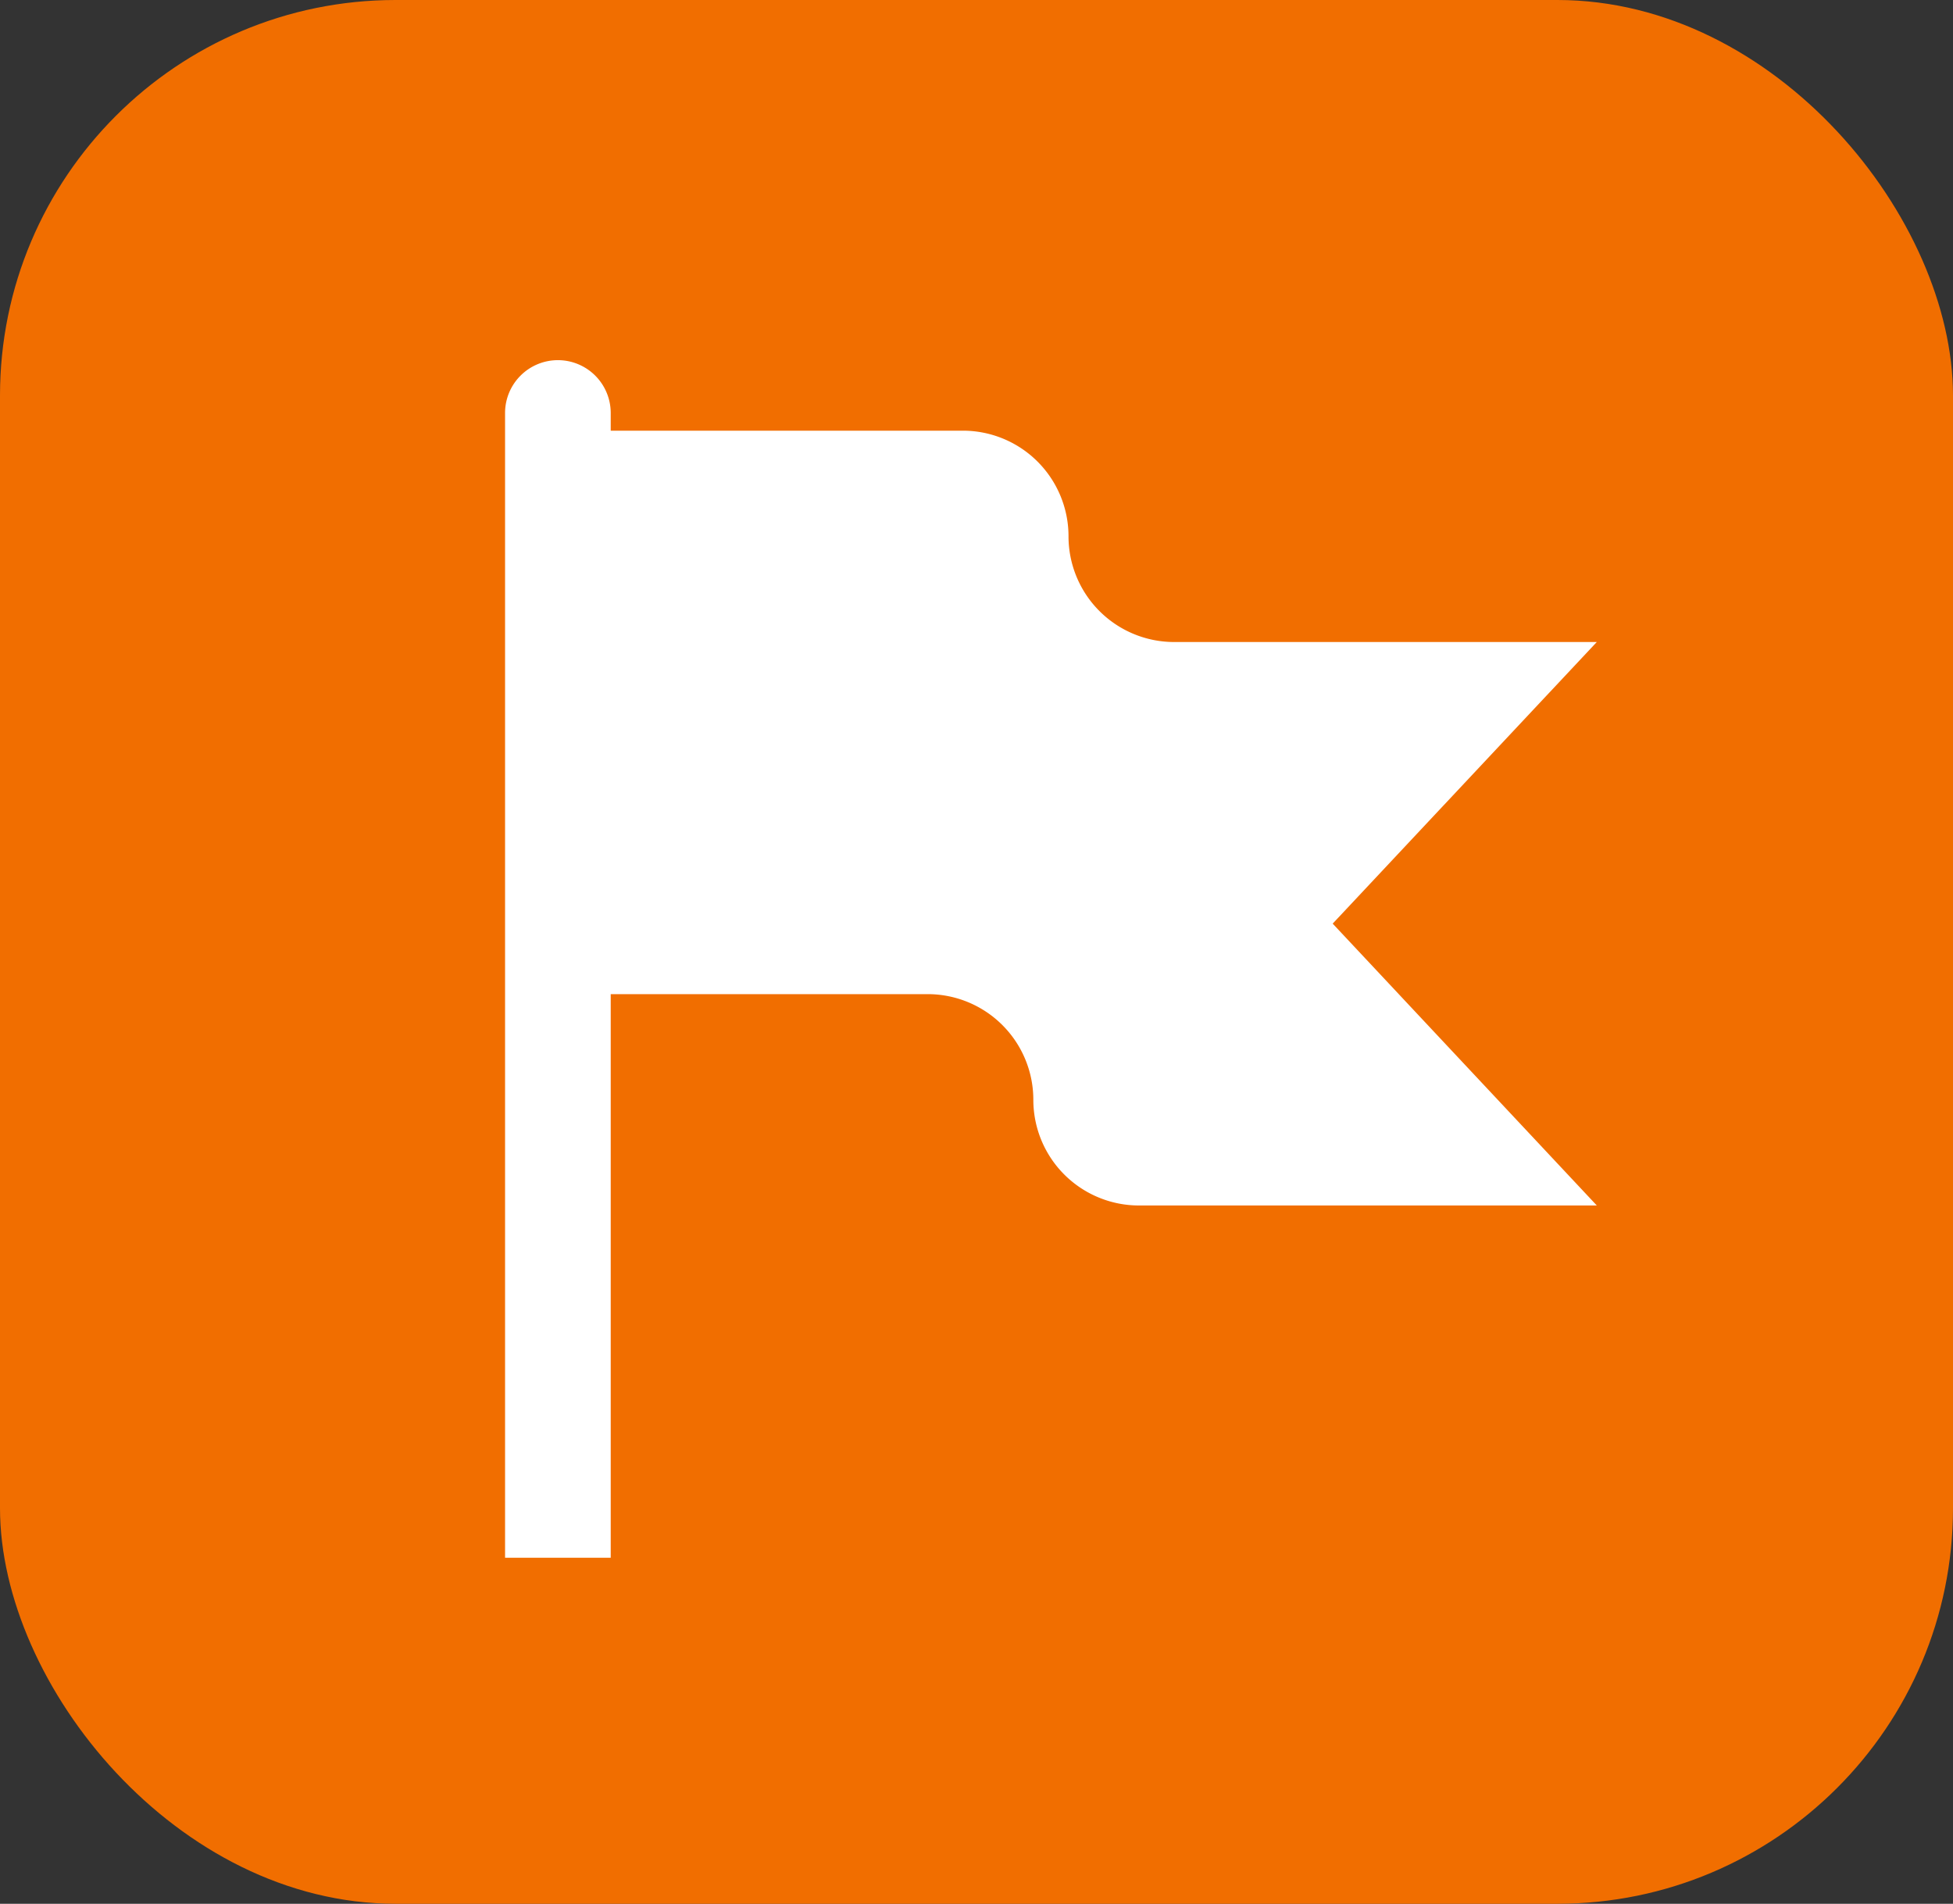
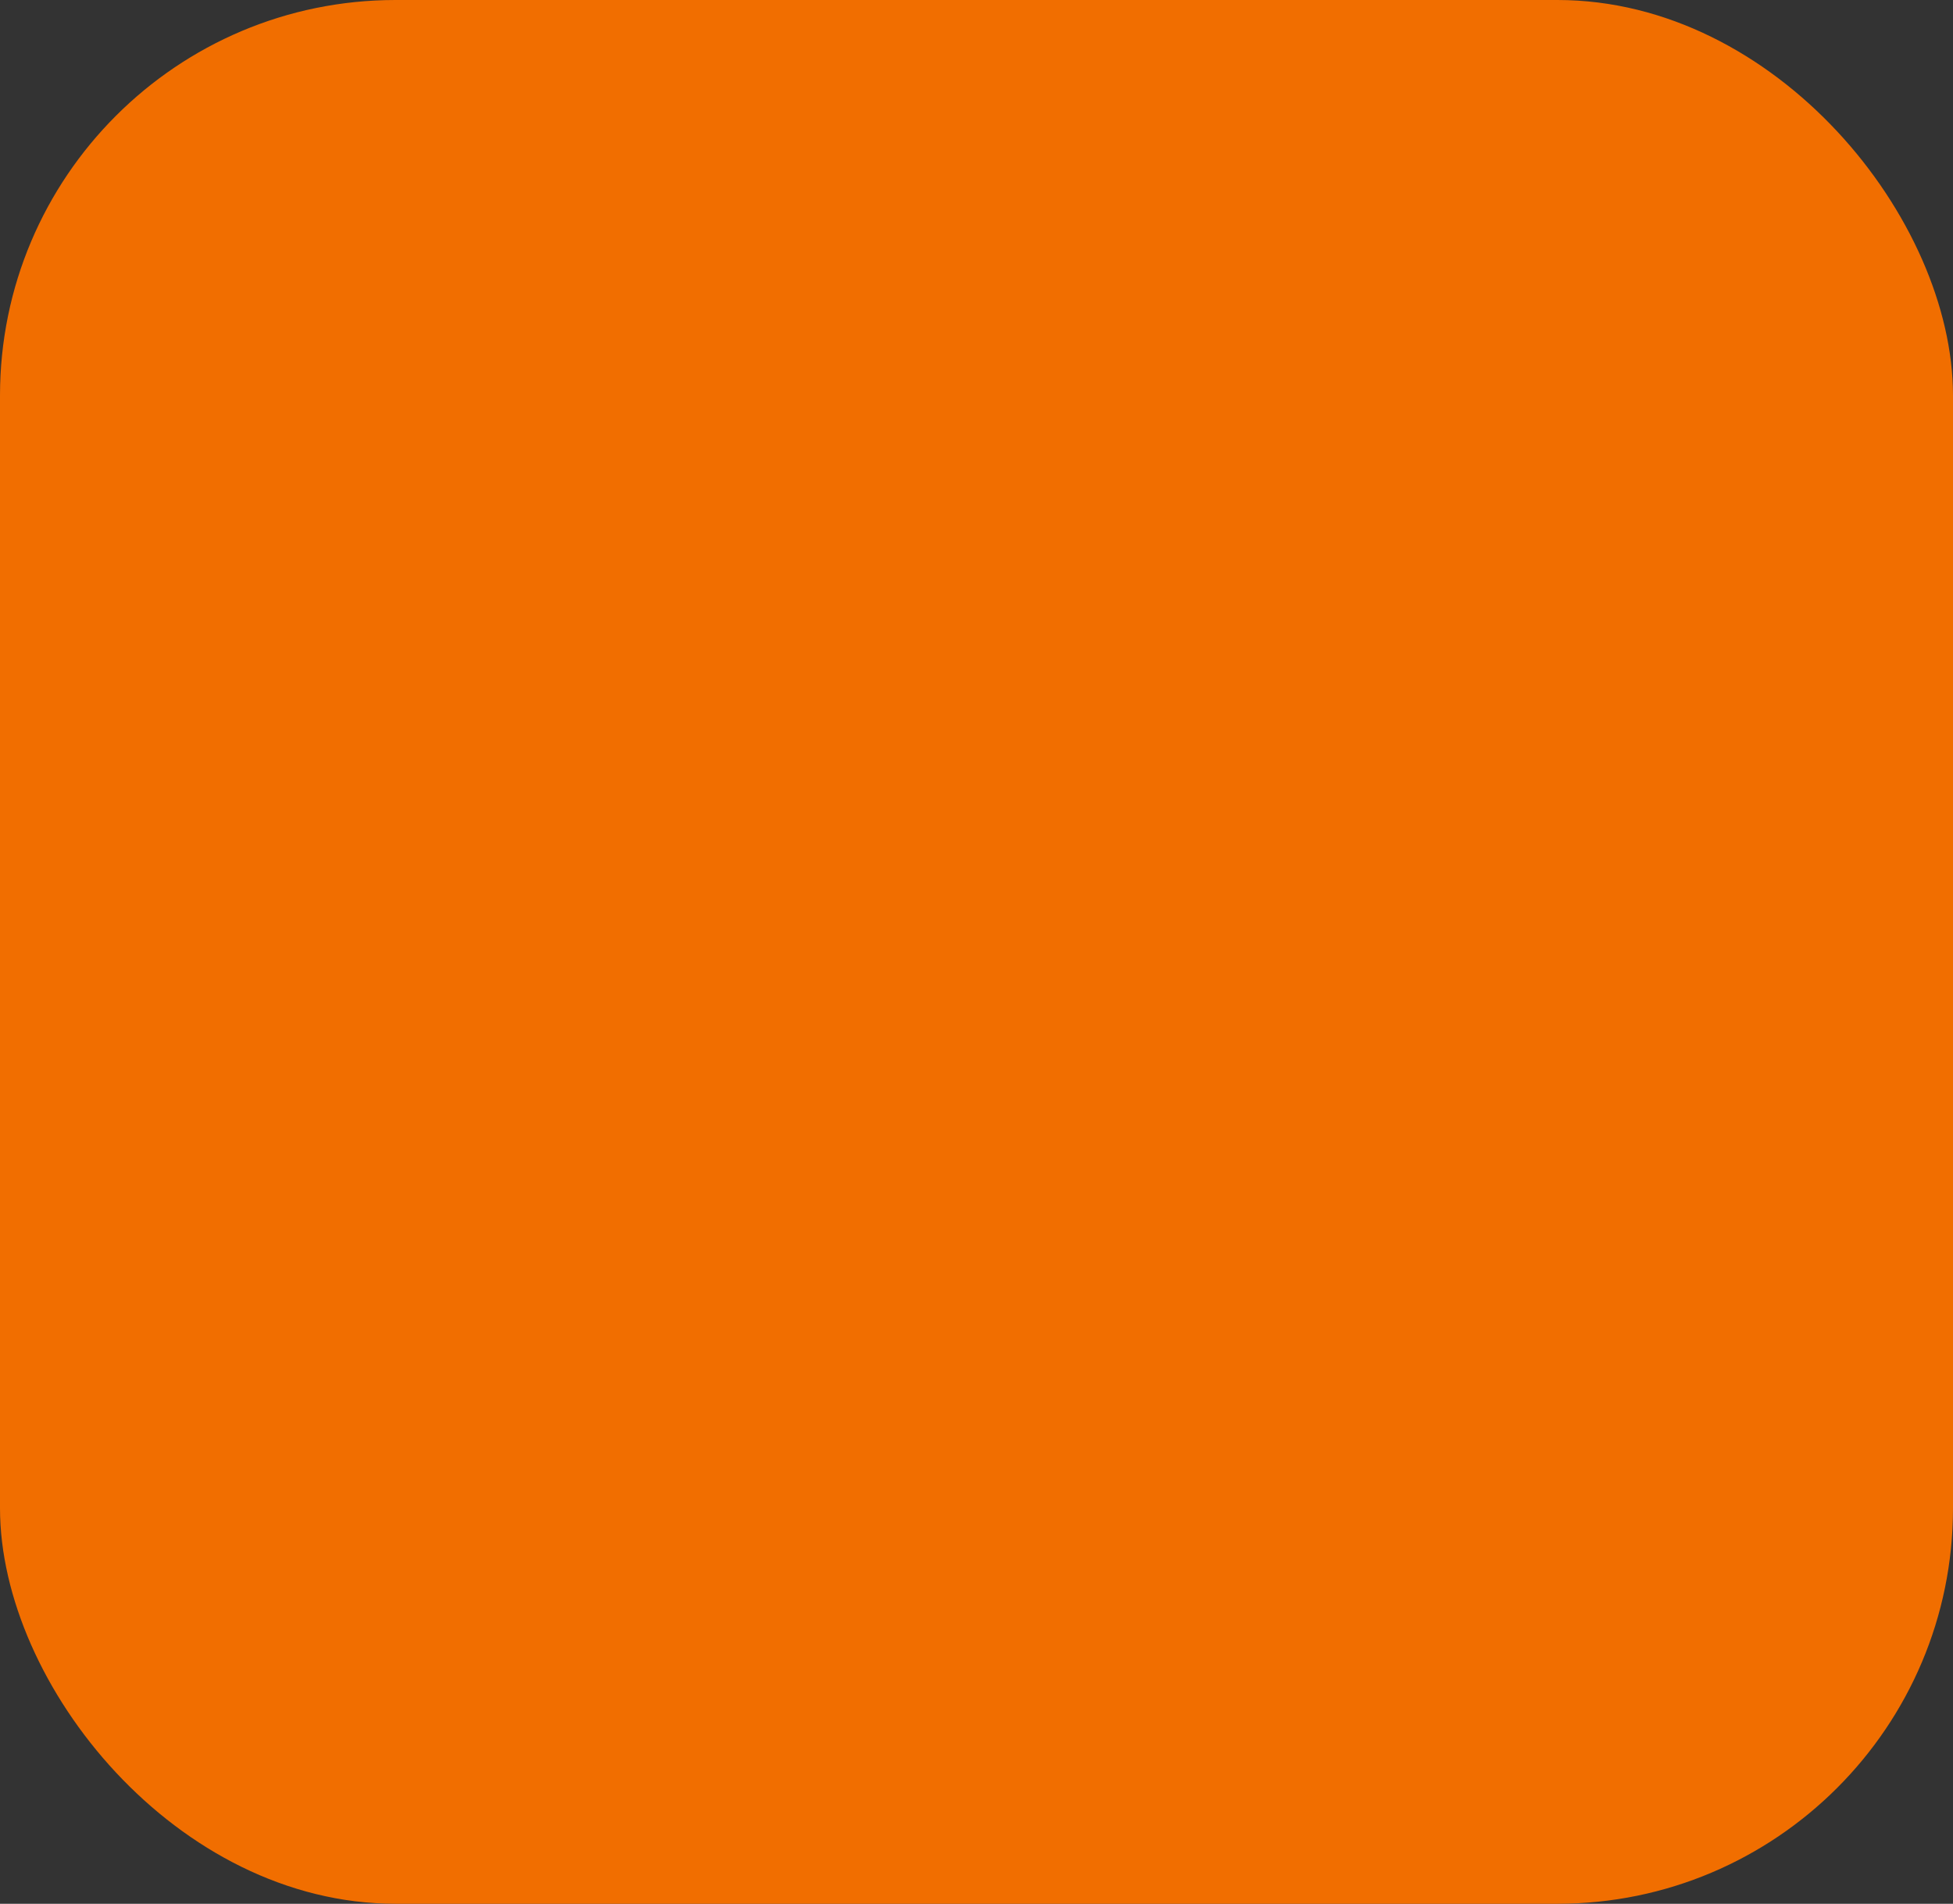
<svg xmlns="http://www.w3.org/2000/svg" width="79" height="77" viewBox="0 0 79 77">
  <rect x="0" y="0" width="79" height="77" fill="#333333" stroke="none" />
  <g id="Group_209045" data-name="Group 209045" transform="translate(-883 -54)">
    <rect id="Rectangle_60810" data-name="Rectangle 60810" width="79" height="77" rx="16" transform="translate(883 54)" fill="#f16e00" />
-     <path id="Shape_4" data-name="Shape 4" d="M157.161,86.4H140.066a4.274,4.274,0,0,1-4.274-4.274,4.274,4.274,0,0,0-4.274-4.274H117.274v-.712A2.137,2.137,0,0,0,115.137,75h0A2.137,2.137,0,0,0,113,77.137v46.3h4.274V100.642h12.821a4.274,4.274,0,0,1,4.274,4.274,4.274,4.274,0,0,0,4.274,4.274h18.519l-10.684-11.4Z" transform="translate(790.43 -6.433)" fill="#fff" />
  </g>
</svg>